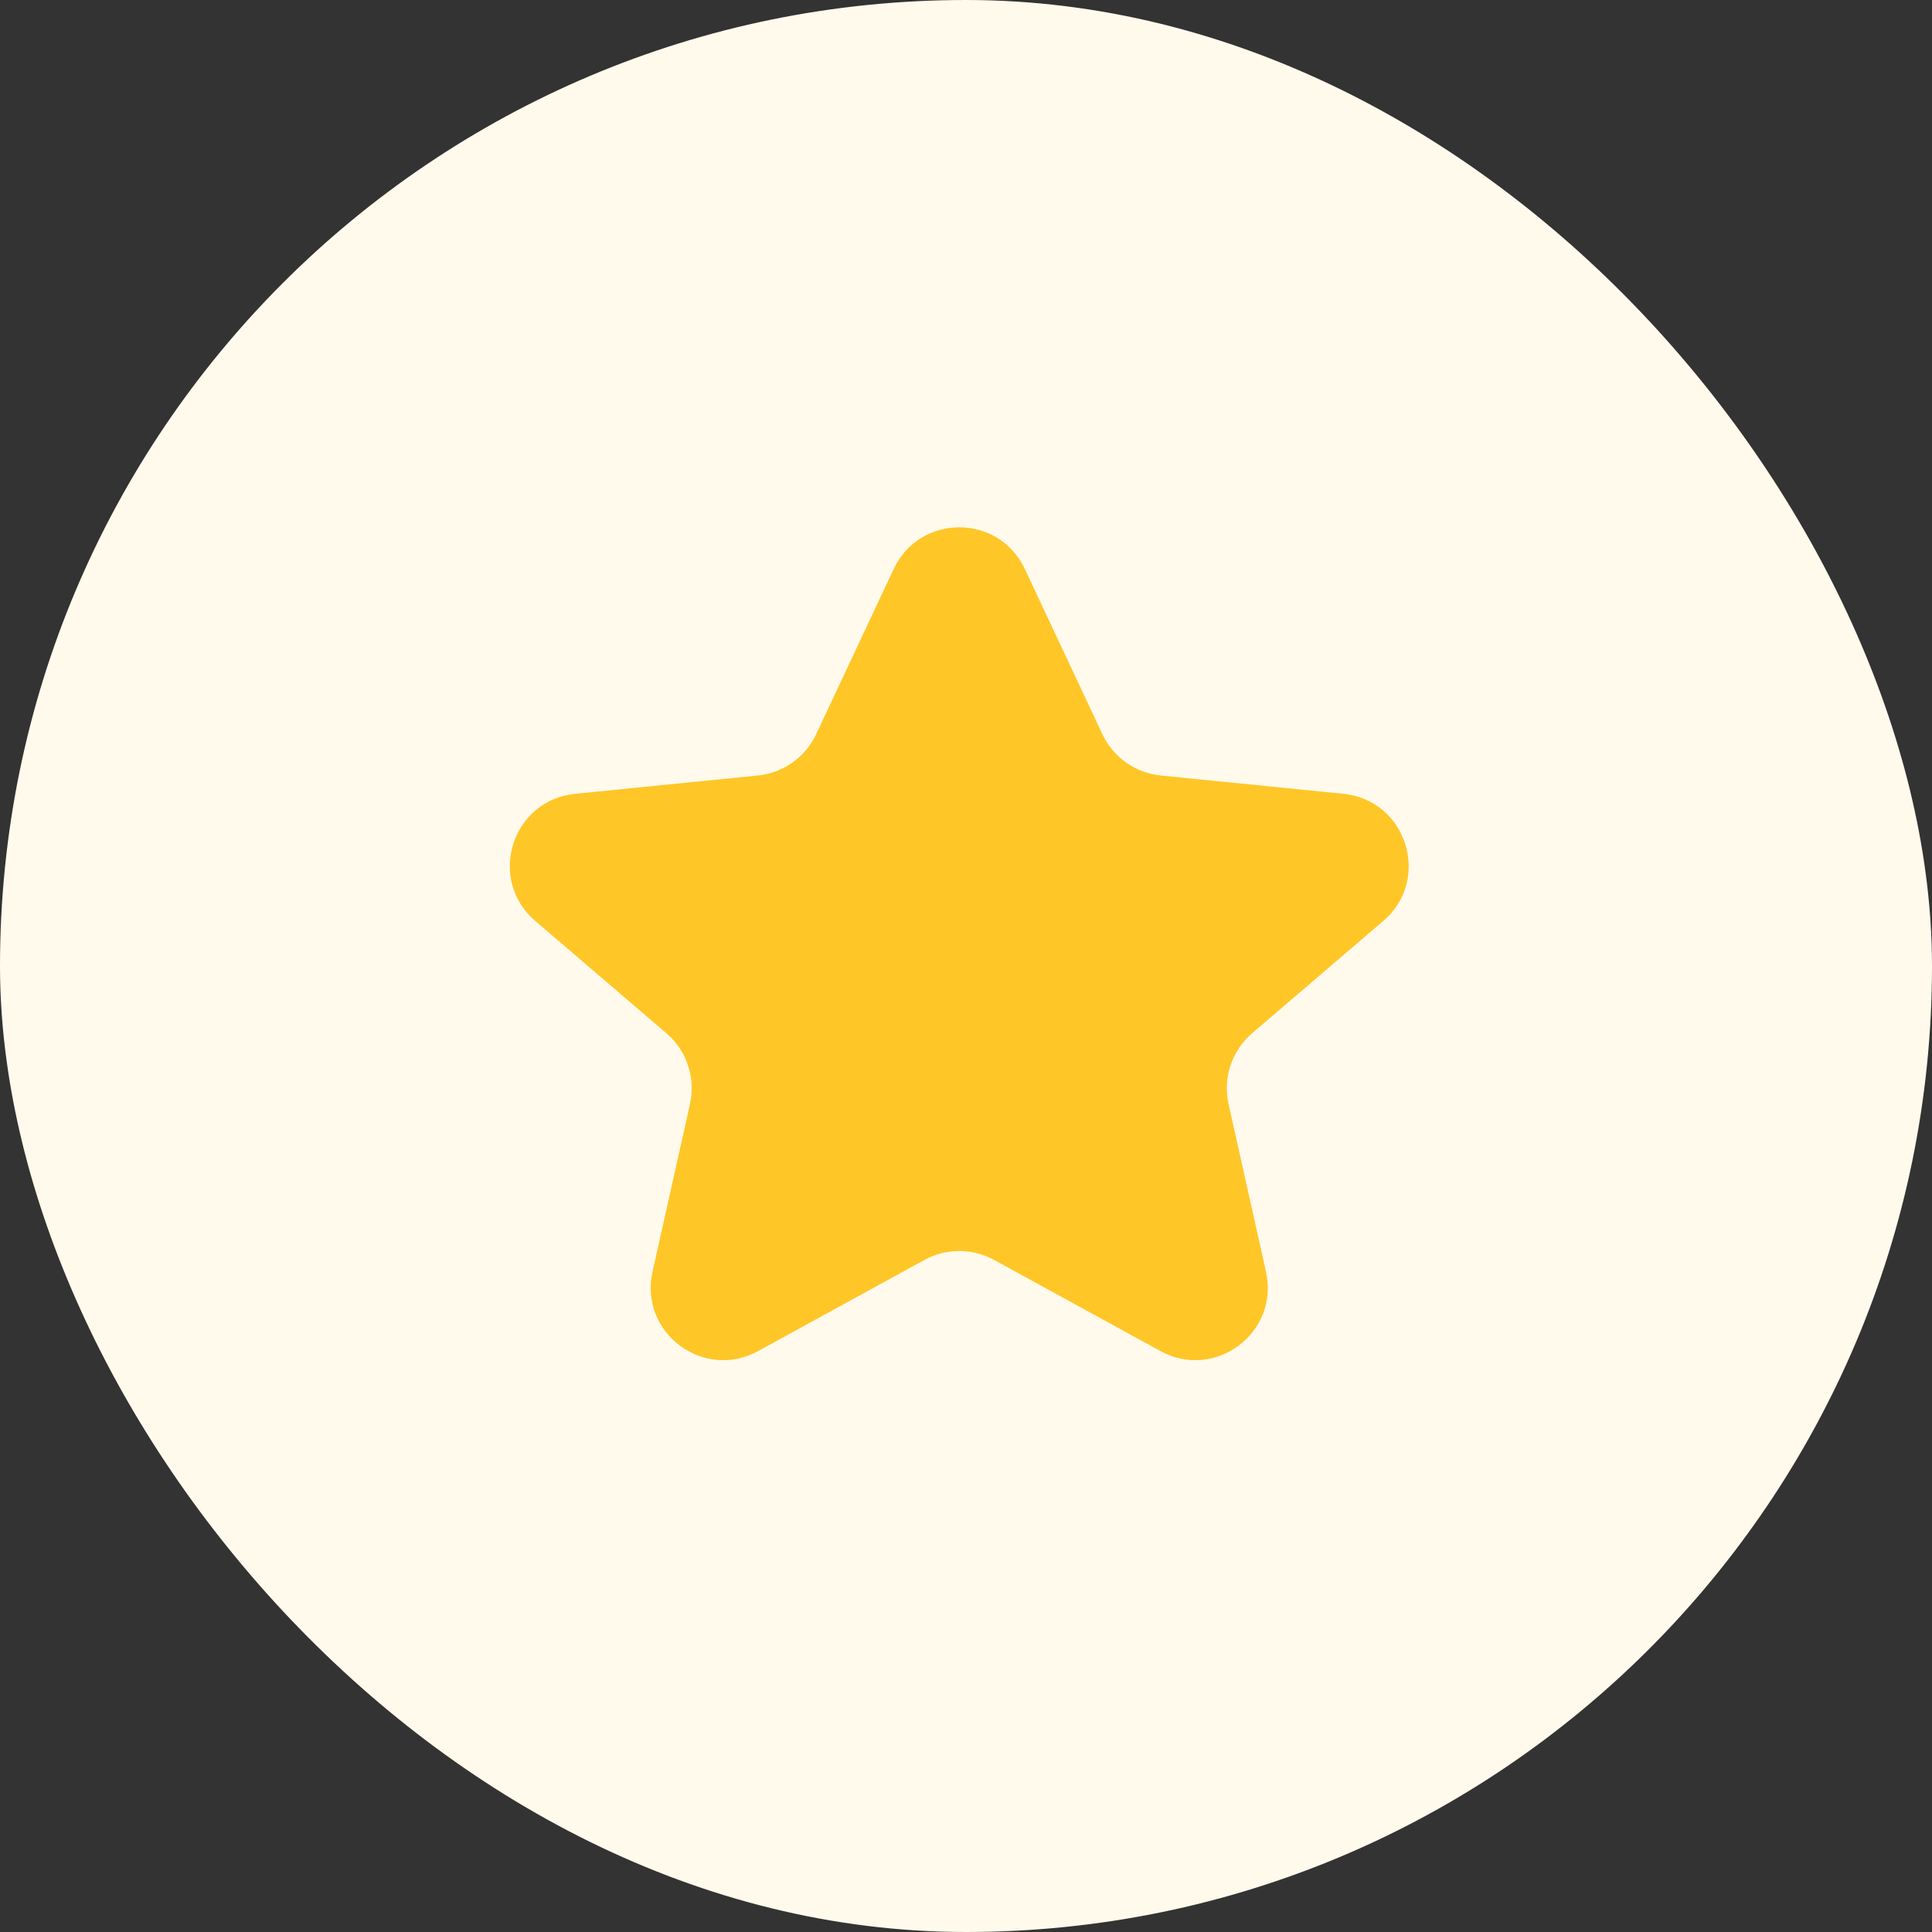
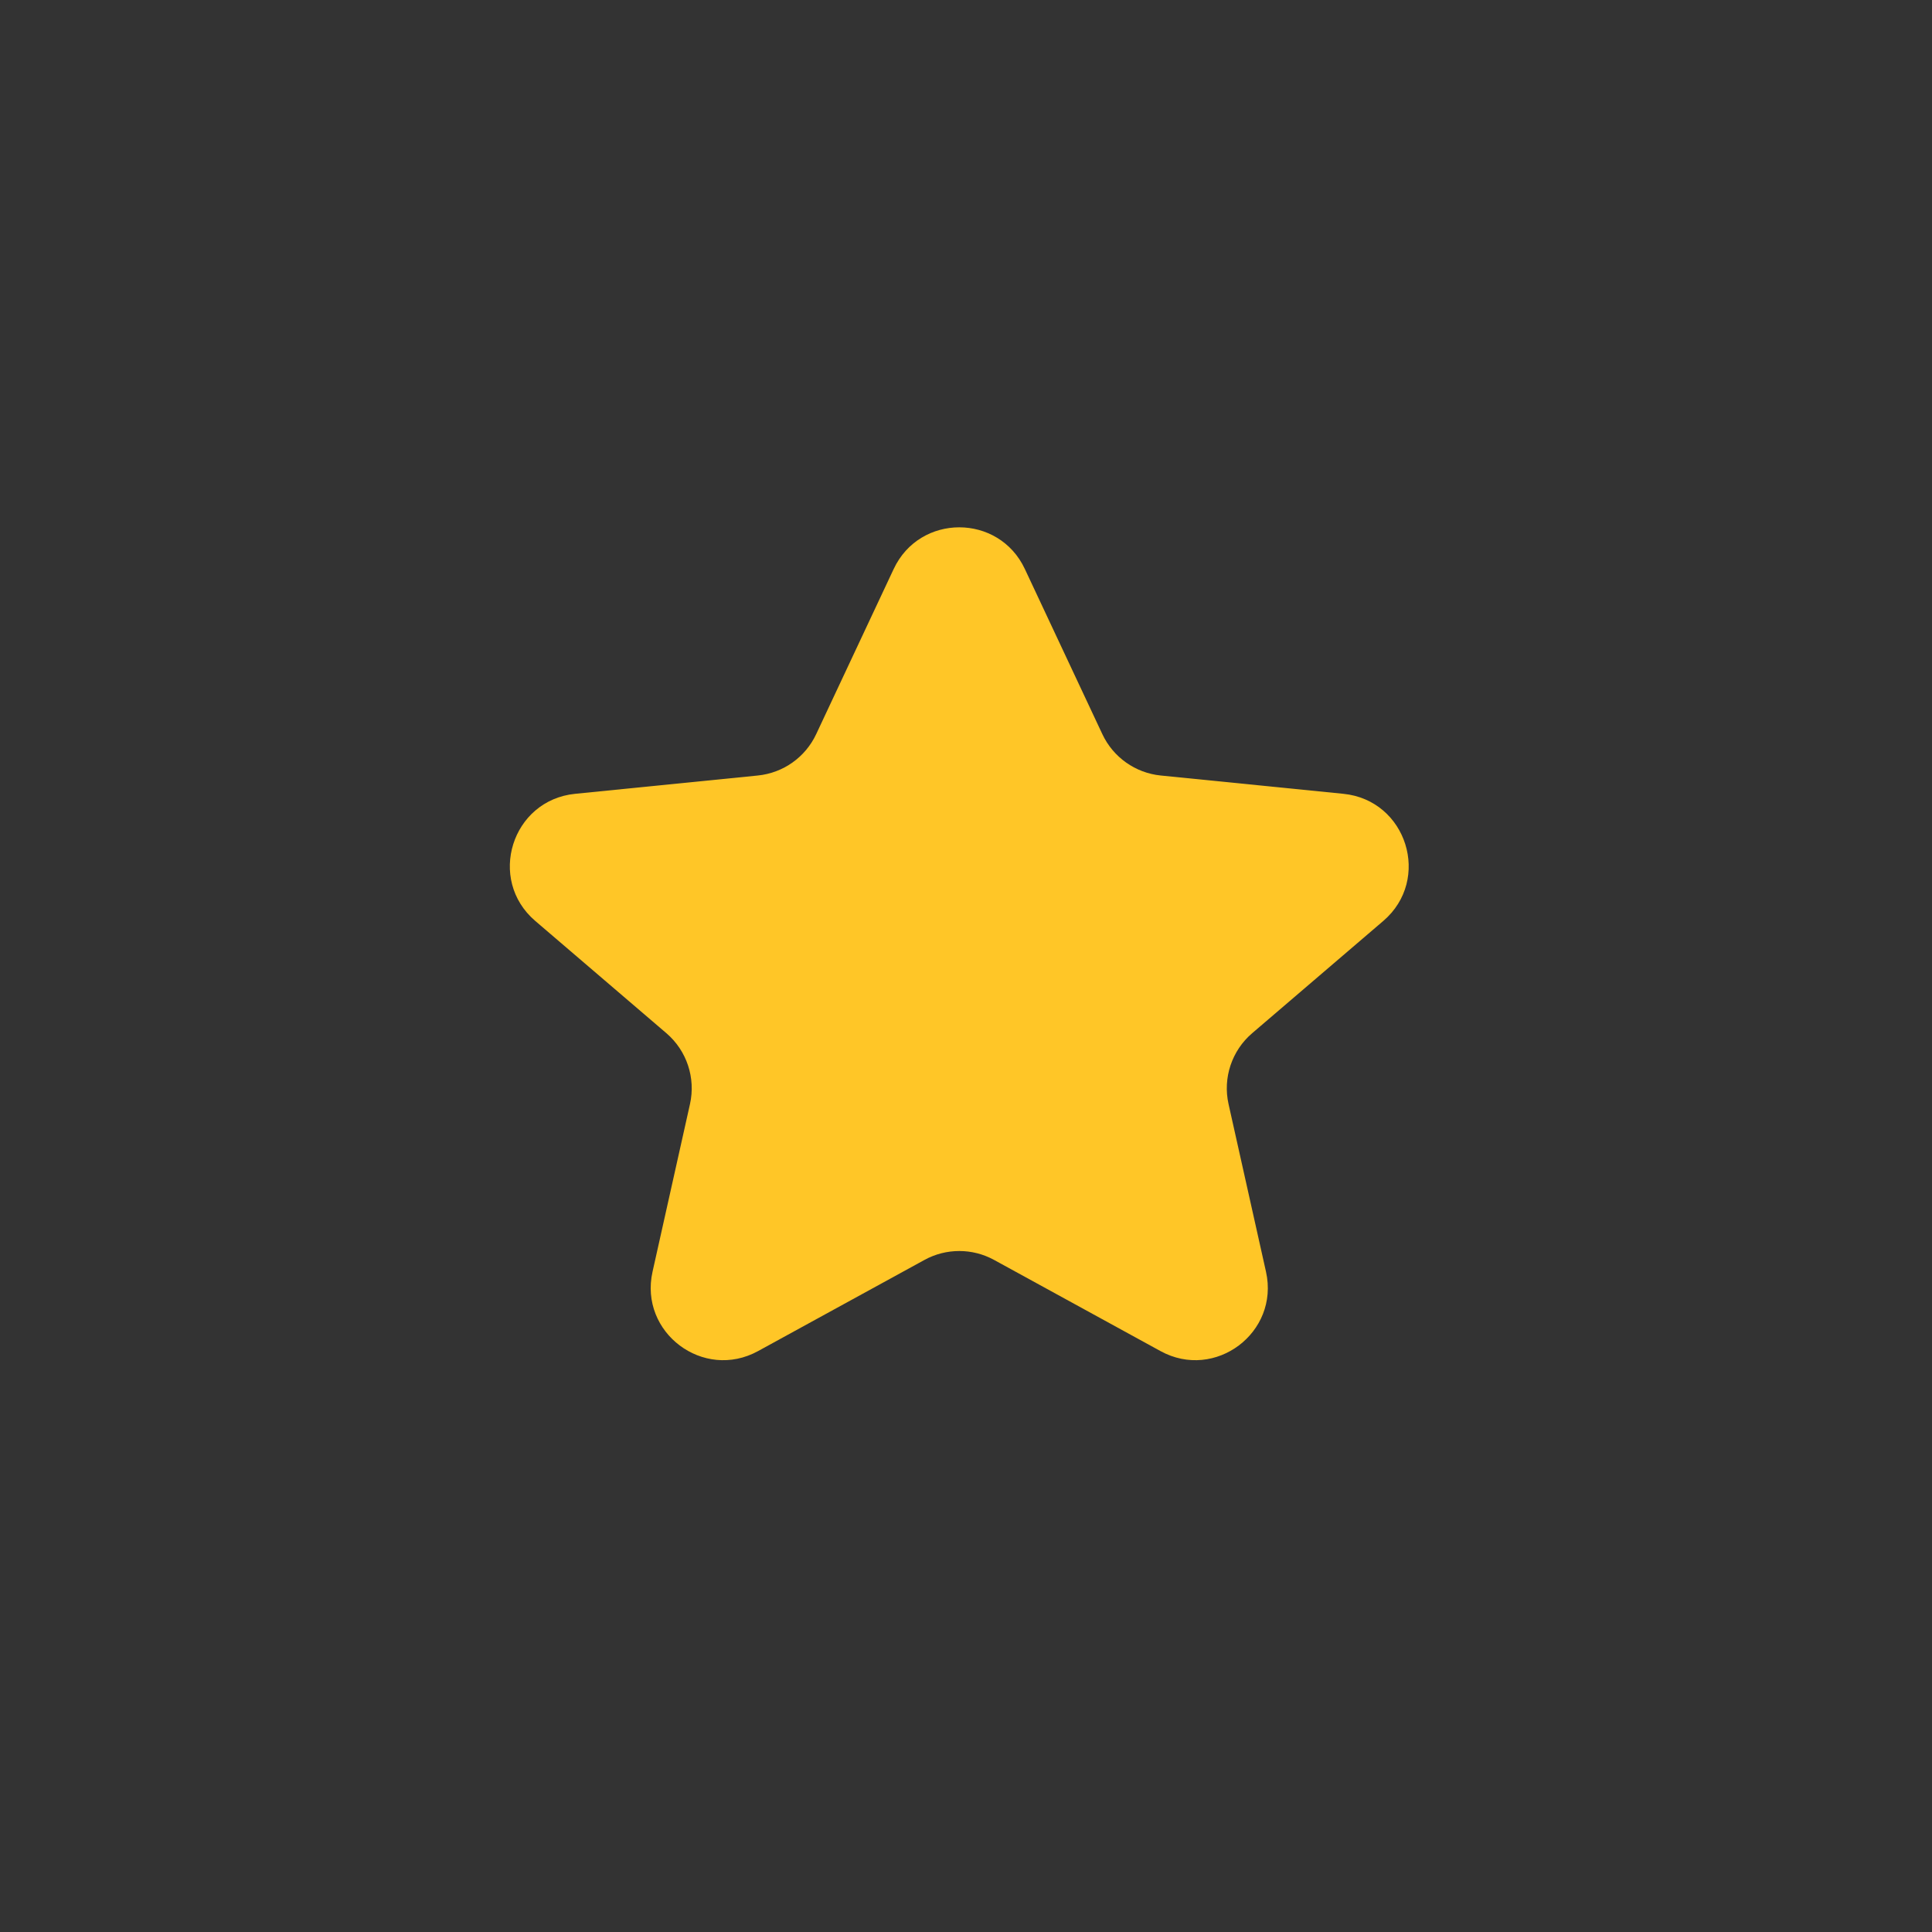
<svg xmlns="http://www.w3.org/2000/svg" width="72" height="72" viewBox="0 0 72 72" fill="none">
  <rect x="0" y="0" width="72" height="72" fill="#333333" stroke="none" />
-   <rect width="72" height="72" rx="36" fill="#FFFAEC" />
  <path d="M33.305 21.205C34.276 19.134 37.222 19.134 38.193 21.205L41.082 27.361C41.486 28.221 42.312 28.806 43.257 28.901L50.064 29.583C52.428 29.82 53.356 32.776 51.551 34.321L46.664 38.505C45.905 39.154 45.567 40.17 45.784 41.144L47.18 47.395C47.686 49.662 45.284 51.467 43.248 50.351L37.047 46.954C36.238 46.511 35.26 46.511 34.452 46.954L28.251 50.351C26.214 51.467 23.812 49.662 24.318 47.395L25.714 41.144C25.931 40.17 25.593 39.154 24.835 38.505L19.948 34.321C18.142 32.776 19.07 29.82 21.434 29.583L28.241 28.901C29.187 28.806 30.013 28.221 30.416 27.361L33.305 21.205Z" fill="#FFC627" />
</svg>